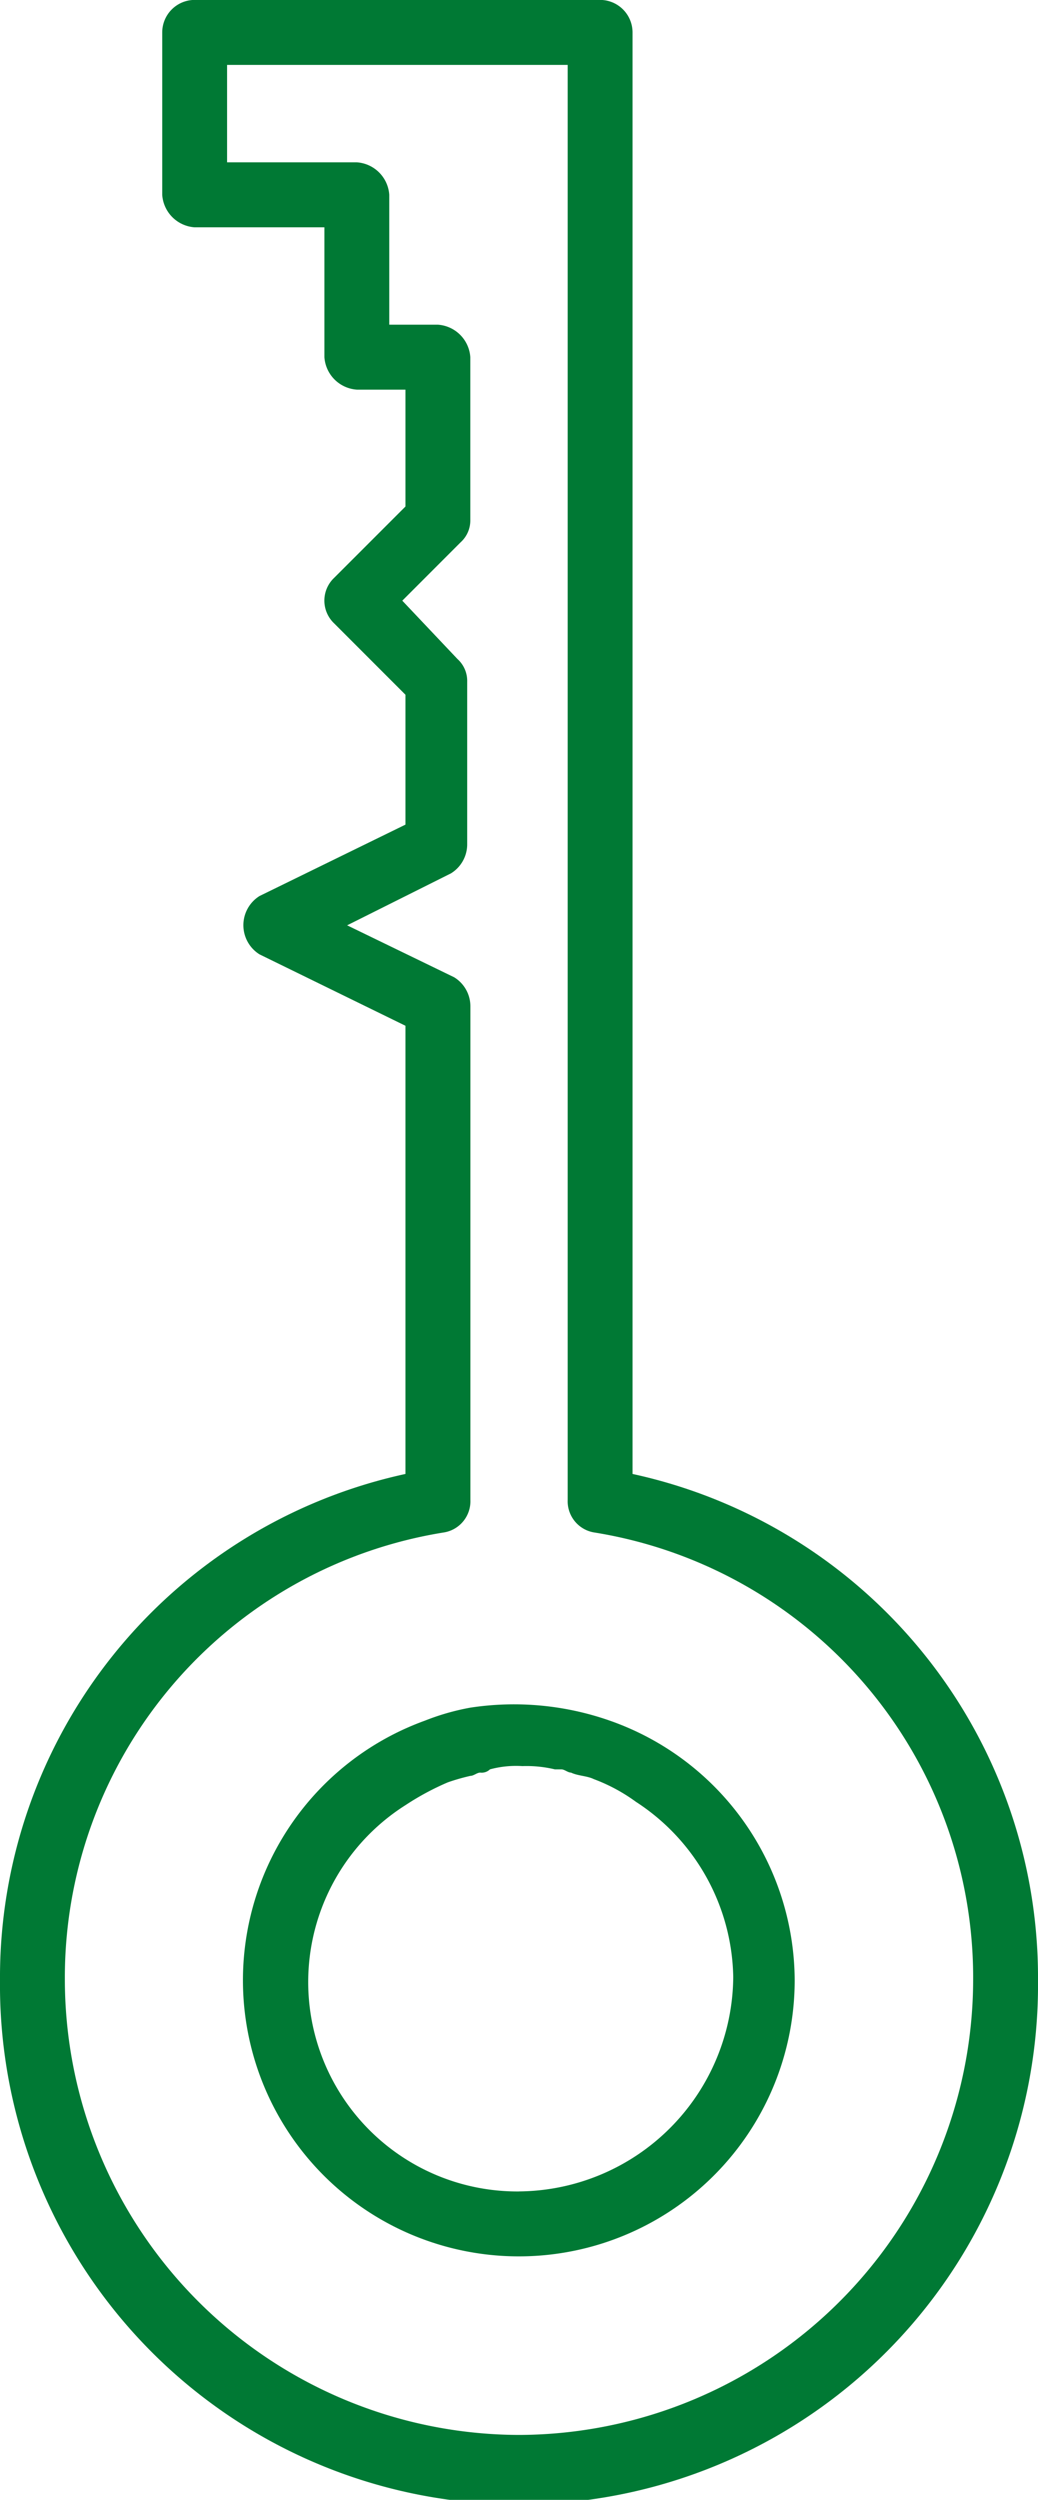
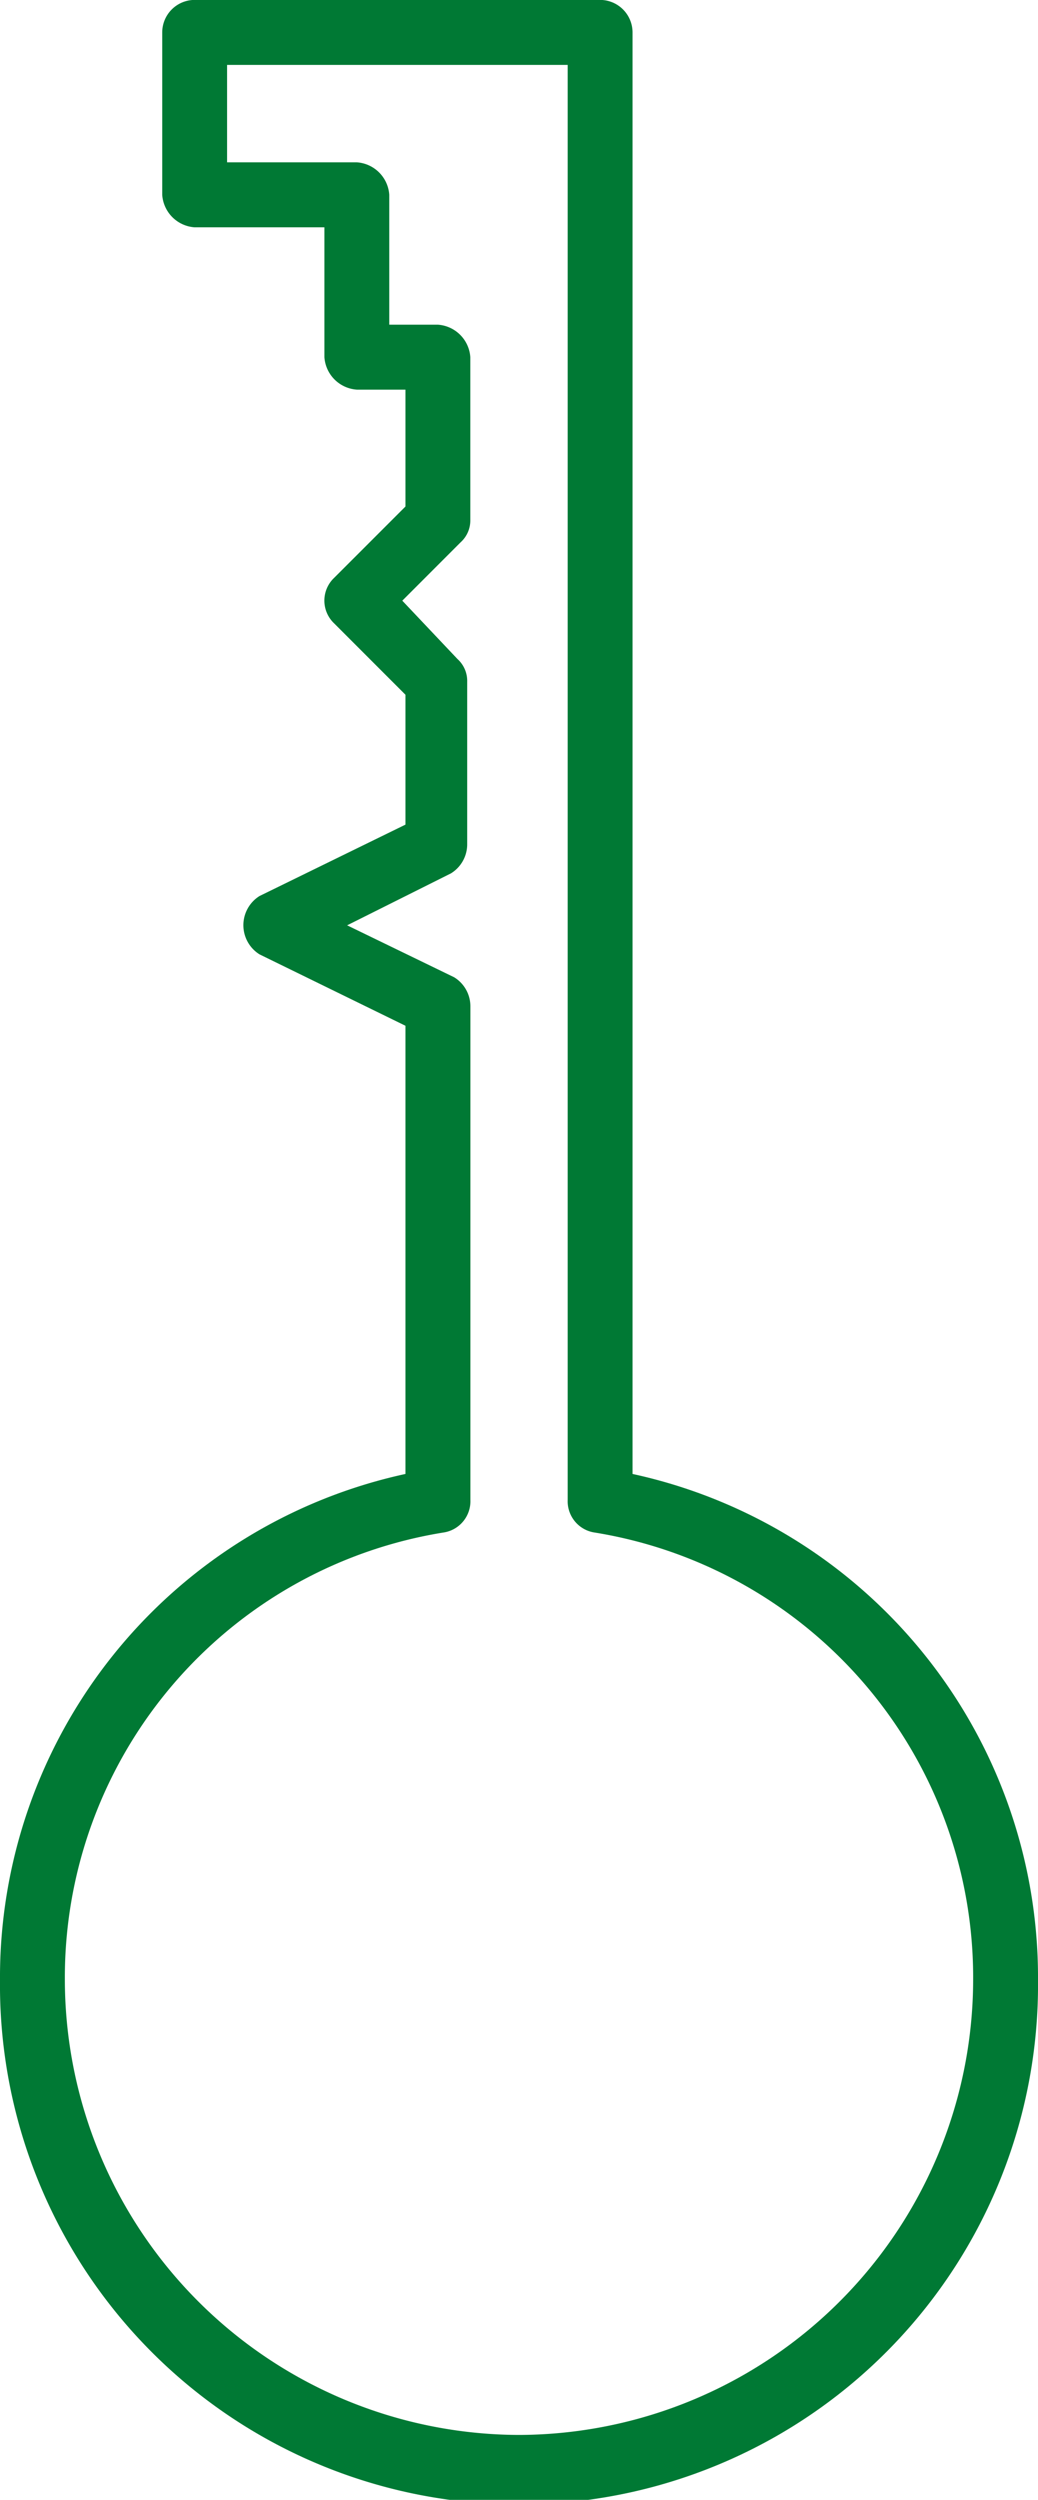
<svg xmlns="http://www.w3.org/2000/svg" width="24.935" height="60" viewBox="0 0 24.935 60">
  <g id="_6-icon-transparencia-apertura" data-name="6-icon-transparencia-apertura" transform="translate(-34 -11.5)">
    <path id="Trazado_34149" data-name="Trazado 34149" d="M49.195,46.877v-34.6a.781.781,0,0,0-.779-.779h-9.74a.781.781,0,0,0-.779.779v3.9a.838.838,0,0,0,.779.779h3.117v3.117a.838.838,0,0,0,.779.779H43.74v2.805L42.026,25.37a.753.753,0,0,0,0,1.091l1.714,1.714v3.117l-3.506,1.714a.826.826,0,0,0,0,1.4l3.506,1.714V46.877A12.366,12.366,0,0,0,34,59.032a12.468,12.468,0,1,0,24.935,0A12.366,12.366,0,0,0,49.195,46.877ZM46.468,69.942A10.941,10.941,0,0,1,35.558,59.032a10.819,10.819,0,0,1,9.117-10.753A.759.759,0,0,0,45.3,47.5V35.656a.818.818,0,0,0-.39-.7l-2.571-1.247,2.494-1.247a.818.818,0,0,0,.39-.7v-3.9a.707.707,0,0,0-.234-.545l-1.325-1.4,1.4-1.4a.707.707,0,0,0,.234-.545v-3.9a.838.838,0,0,0-.779-.779H43.351V16.175a.838.838,0,0,0-.779-.779H39.455V13.058h8.182V47.5a.759.759,0,0,0,.623.779,10.819,10.819,0,0,1,9.117,10.753A10.941,10.941,0,0,1,46.468,69.942Z" fill="#007934" />
-     <path id="Trazado_34150" data-name="Trazado 34150" d="M50.305,64.39a6.962,6.962,0,0,0-3.351-.312,5.739,5.739,0,0,0-1.091.312h0a6.627,6.627,0,1,0,8.883,6.234A6.63,6.63,0,0,0,50.305,64.39Zm-2.182,11.3A5.026,5.026,0,0,1,45.4,66.416a6.441,6.441,0,0,1,1.013-.545,4.968,4.968,0,0,1,.545-.156c.078,0,.156-.078.234-.078a.286.286,0,0,0,.234-.078,2.4,2.4,0,0,1,.779-.078h0a2.923,2.923,0,0,1,.779.078h.156c.078,0,.156.078.234.078.156.078.39.078.545.156a4.2,4.2,0,0,1,1.013.545,5.114,5.114,0,0,1,2.338,4.208A5.188,5.188,0,0,1,48.123,75.689Z" transform="translate(-1.656 -11.592)" fill="#007934" />
  </g>
</svg>